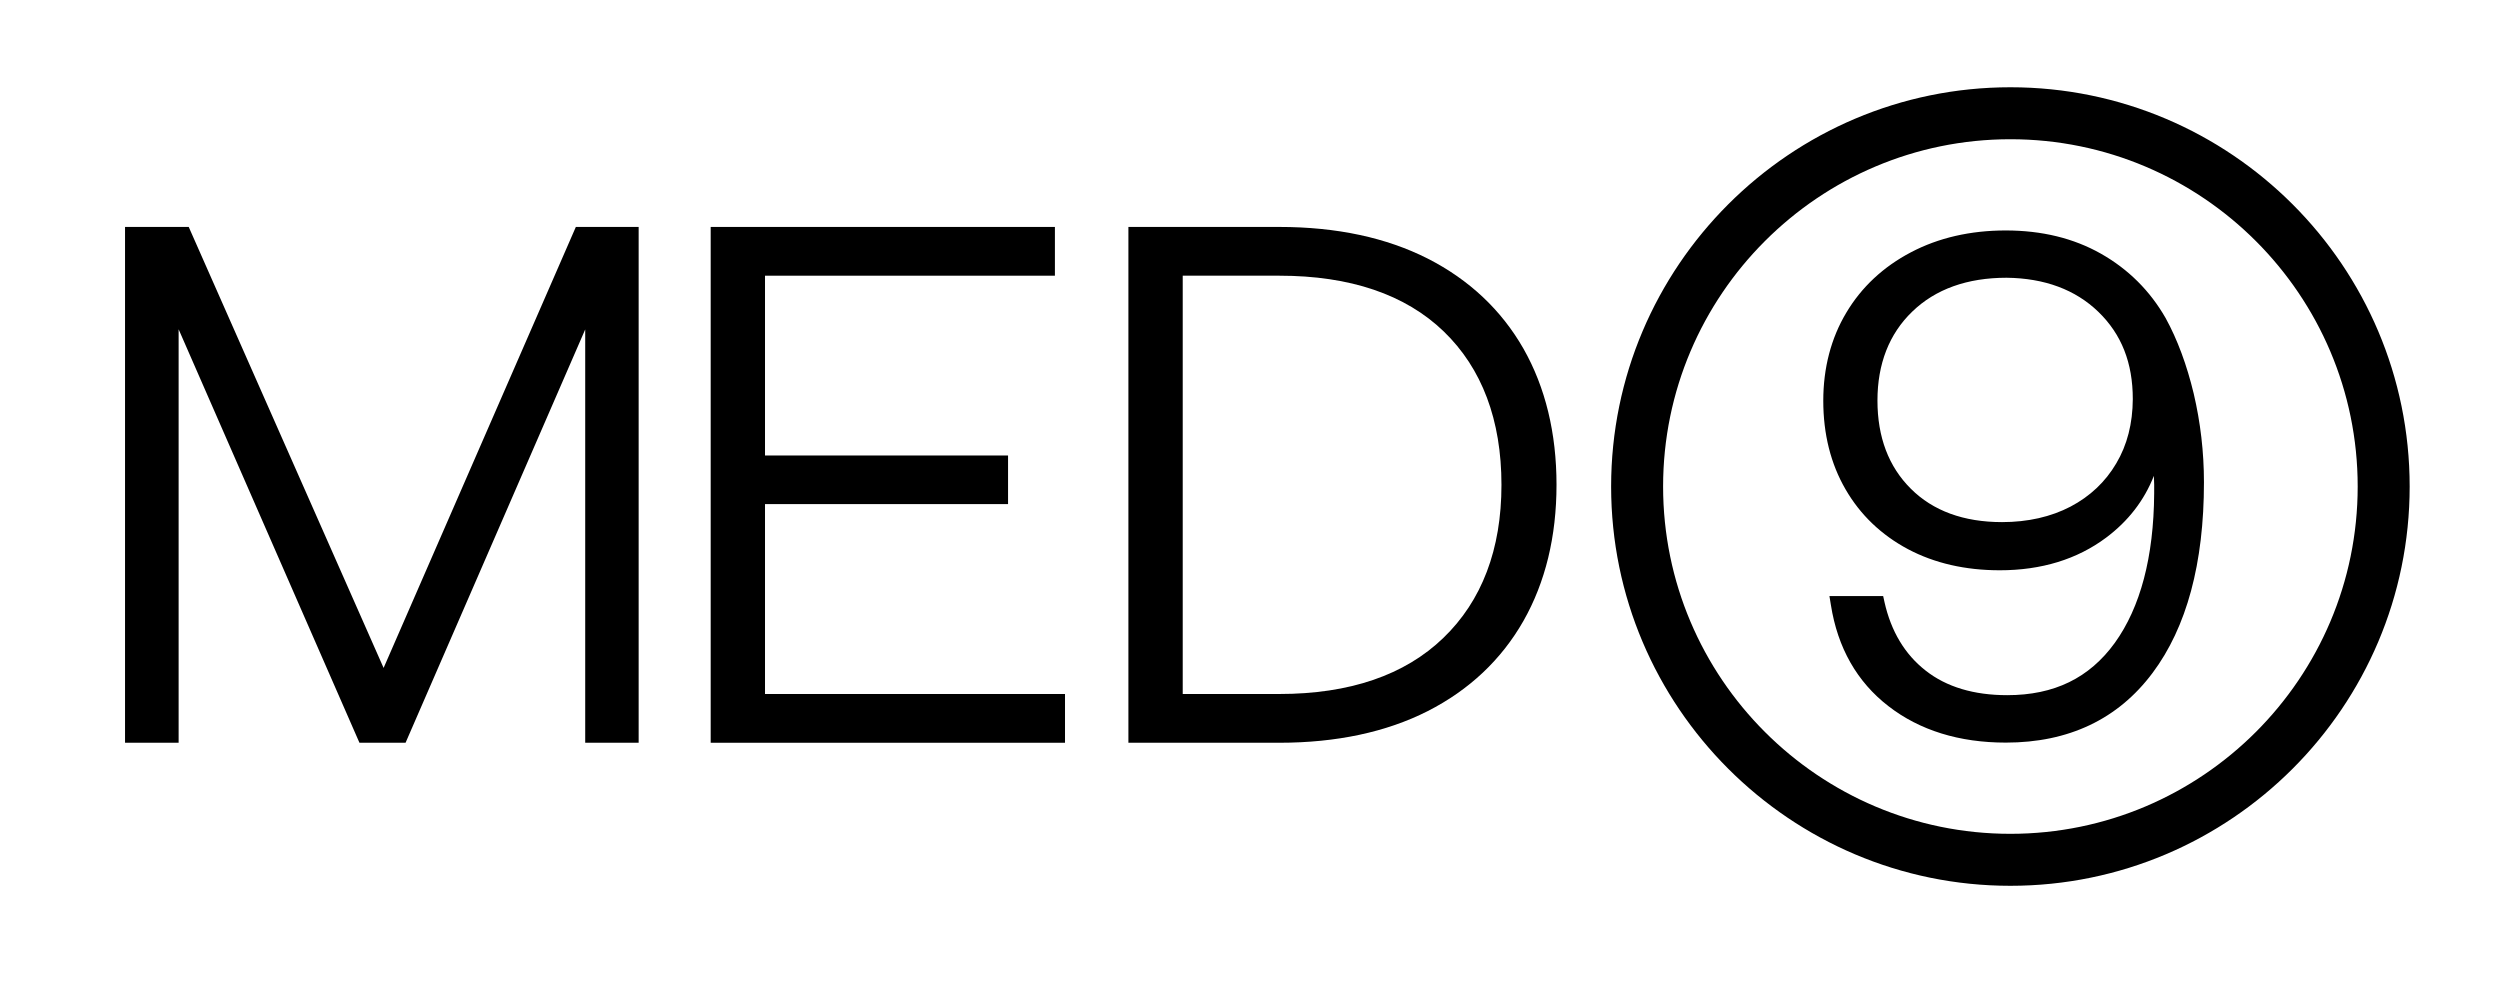
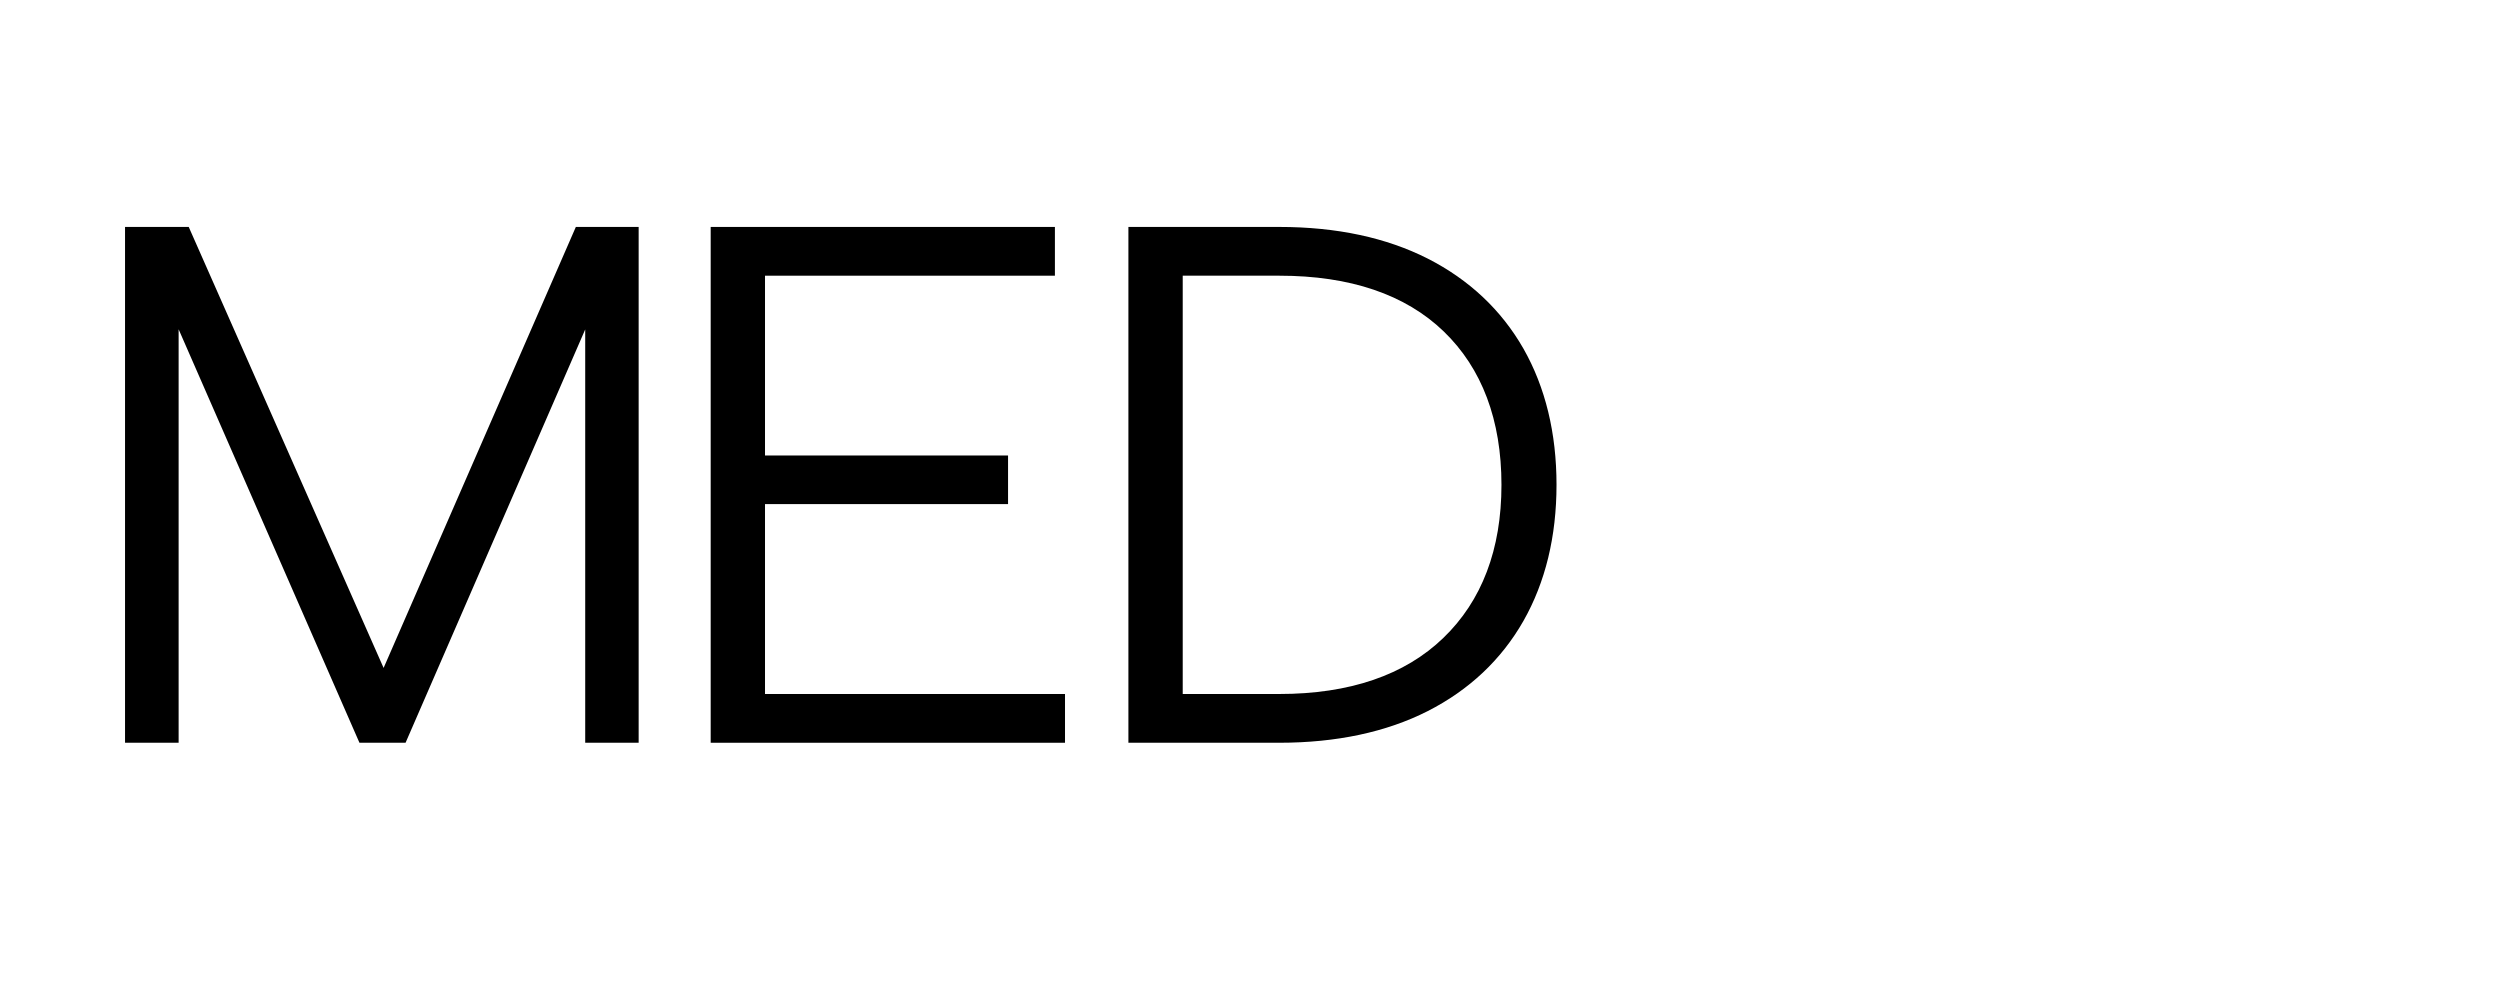
<svg xmlns="http://www.w3.org/2000/svg" version="1.0" id="Ebene_1" x="0px" y="0px" viewBox="0 0 170.75 67.94" style="enable-background:new 0 0 170.75 67.94;" xml:space="preserve">
  <g>
-     <path d="M147.91,21.72c-1.06-1.85-2.54-3.33-4.41-4.39c-1.87-1.06-4.05-1.59-6.51-1.59c-2.41,0-4.59,0.5-6.47,1.49   c-1.89,0.99-3.38,2.38-4.42,4.13c-1.04,1.74-1.57,3.77-1.57,6.01c0,2.28,0.51,4.31,1.52,6.05c1.01,1.75,2.45,3.12,4.27,4.09   c1.81,0.96,3.92,1.44,6.26,1.44c2.85,0,5.29-0.75,7.27-2.23c1.51-1.13,2.6-2.54,3.26-4.22c0.02,0.41,0.03,0.81,0.02,1.2   c-0.03,4.35-0.94,7.78-2.69,10.21c-1.74,2.4-4.14,3.57-7.35,3.57c-2.27,0-4.15-0.56-5.57-1.68c-1.42-1.11-2.36-2.68-2.81-4.68   l-0.09-0.41h-3.67l0.1,0.61c0.46,2.92,1.78,5.25,3.93,6.91c2.13,1.65,4.83,2.49,8.02,2.49c4.29,0,7.66-1.6,10.02-4.76   c2.33-3.11,3.51-7.49,3.51-13.02c0-2.07-0.24-4.1-0.7-6.06C149.36,24.93,148.72,23.19,147.91,21.72z M144.54,31.65   c-0.74,1.26-1.79,2.25-3.12,2.95c-1.34,0.7-2.92,1.06-4.68,1.06c-2.62,0-4.72-0.77-6.23-2.28c-1.52-1.51-2.28-3.53-2.28-6.02   c0-2.51,0.8-4.56,2.38-6.08c1.58-1.53,3.75-2.31,6.44-2.31c2.59,0.03,4.7,0.81,6.27,2.33c1.58,1.53,2.35,3.48,2.35,5.96   C145.66,28.92,145.29,30.39,144.54,31.65z" />
    <path d="M97.51,17.66c-2.82-1.43-6.22-2.16-10.13-2.16H77.07v35.23h10.31c3.9,0,7.31-0.73,10.13-2.16   c2.83-1.44,5.03-3.51,6.54-6.16c1.5-2.64,2.26-5.77,2.26-9.3c0-3.53-0.76-6.66-2.26-9.3C102.54,21.17,100.34,19.1,97.51,17.66z    M98.58,43.57c-2.63,2.54-6.4,3.83-11.2,3.83h-6.6V18.83h6.6c4.83,0,8.61,1.28,11.23,3.81c2.61,2.52,3.94,6.05,3.94,10.48   C102.55,37.52,101.21,41.04,98.58,43.57z" />
-     <path d="M137.31,5.96c-15.03,0-27.27,12.23-27.27,27.27c0,15.03,12.23,27.27,27.27,27.27s27.27-12.23,27.27-27.27   C164.58,18.19,152.35,5.96,137.31,5.96z M137.31,56.95c-13.08,0-23.72-10.64-23.72-23.72c0-13.08,10.64-23.72,23.72-23.72   s23.72,10.64,23.72,23.72C161.03,46.31,150.39,56.95,137.31,56.95z" />
    <polygon points="52.25,34.43 68.85,34.43 68.85,31.11 52.25,31.11 52.25,18.83 72.05,18.83 72.05,15.5 48.54,15.5 48.54,50.73    72.74,50.73 72.74,47.4 52.25,47.4  " />
    <polygon points="26.2,45.62 12.89,15.5 8.54,15.5 8.54,50.73 12.2,50.73 12.2,22.49 24.55,50.73 27.7,50.73 39.97,22.5    39.97,50.73 43.62,50.73 43.62,15.5 39.33,15.5  " />
  </g>
</svg>